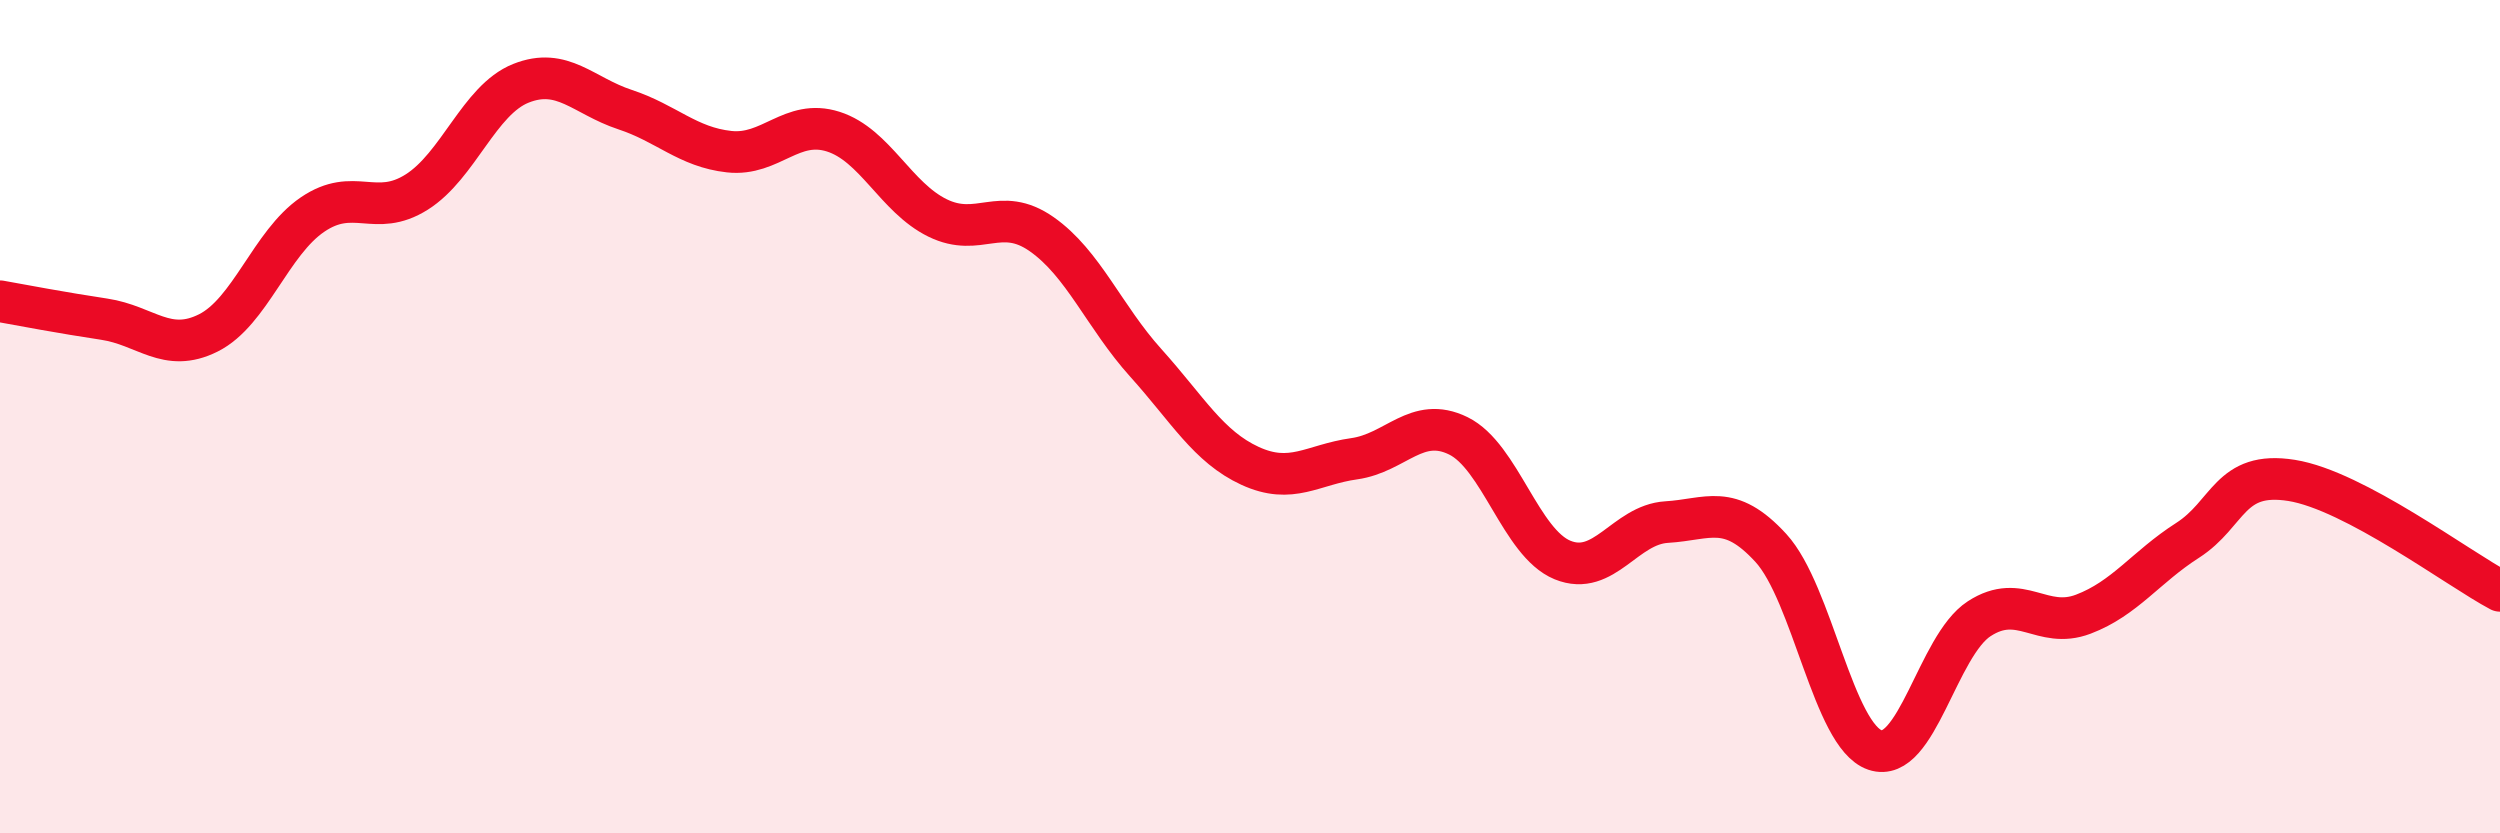
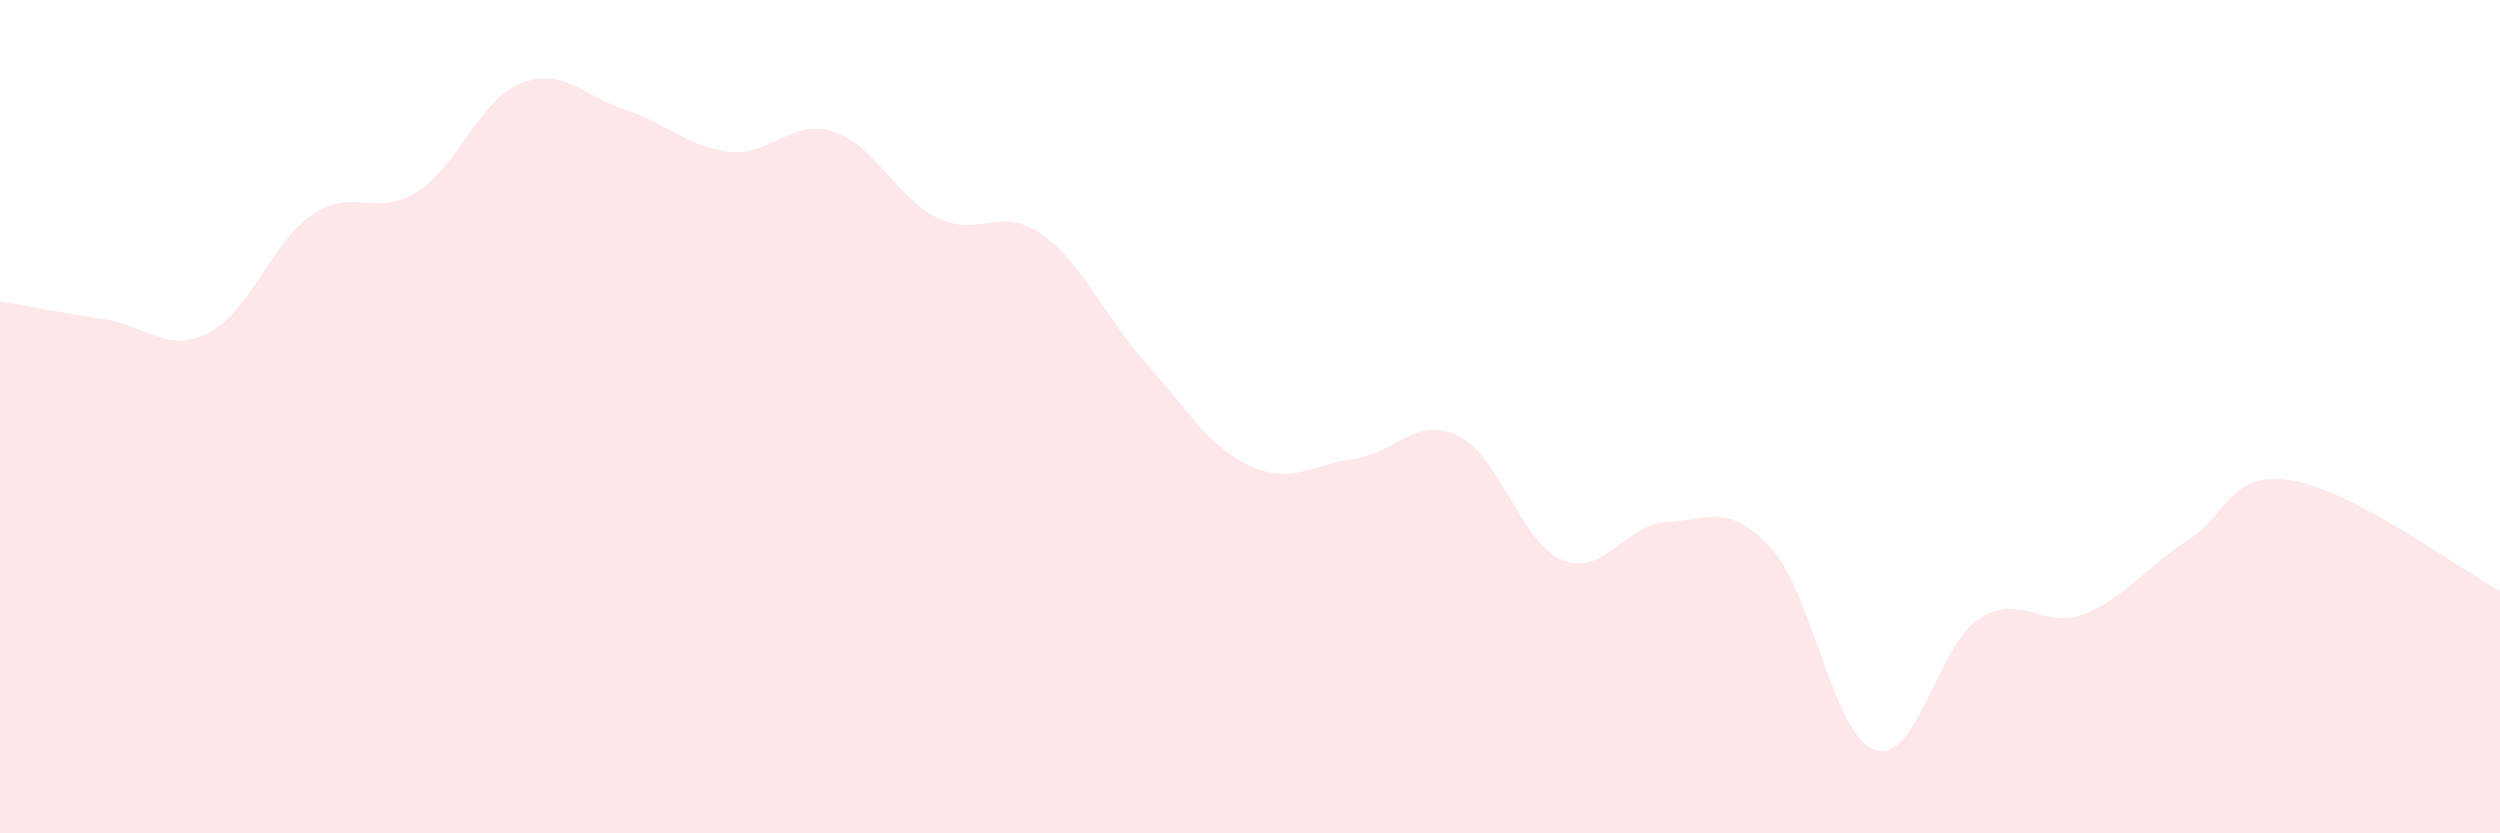
<svg xmlns="http://www.w3.org/2000/svg" width="60" height="20" viewBox="0 0 60 20">
  <path d="M 0,7.23 C 0.5,7.32 1.5,7.51 2.5,7.66 C 3.5,7.81 4,8.49 5,7.99 C 6,7.49 6.5,5.83 7.5,5.15 C 8.5,4.47 9,5.24 10,4.61 C 11,3.98 11.5,2.4 12.5,2 C 13.5,1.6 14,2.3 15,2.63 C 16,2.96 16.5,3.53 17.5,3.64 C 18.5,3.75 19,2.84 20,3.16 C 21,3.48 21.5,4.74 22.5,5.23 C 23.5,5.72 24,4.92 25,5.62 C 26,6.32 26.5,7.6 27.5,8.71 C 28.5,9.82 29,10.72 30,11.18 C 31,11.64 31.5,11.15 32.5,11.01 C 33.5,10.87 34,9.97 35,10.46 C 36,10.95 36.5,13.03 37.5,13.44 C 38.5,13.85 39,12.59 40,12.53 C 41,12.47 41.5,12.06 42.5,13.15 C 43.5,14.24 44,17.66 45,18 C 46,18.34 46.5,15.5 47.5,14.85 C 48.5,14.2 49,15.12 50,14.74 C 51,14.36 51.5,13.61 52.5,12.97 C 53.5,12.33 53.5,11.29 55,11.53 C 56.5,11.77 59,13.65 60,14.18L60 20L0 20Z" fill="#EB0A25" opacity="0.1" stroke-linecap="round" stroke-linejoin="round" />
-   <path d="M 0,7.23 C 0.5,7.32 1.5,7.51 2.5,7.66 C 3.5,7.81 4,8.49 5,7.99 C 6,7.49 6.5,5.83 7.5,5.15 C 8.5,4.47 9,5.24 10,4.61 C 11,3.98 11.5,2.4 12.5,2 C 13.5,1.6 14,2.3 15,2.63 C 16,2.96 16.5,3.53 17.5,3.64 C 18.5,3.75 19,2.84 20,3.16 C 21,3.48 21.5,4.74 22.5,5.23 C 23.5,5.72 24,4.92 25,5.62 C 26,6.32 26.5,7.6 27.5,8.71 C 28.5,9.82 29,10.72 30,11.18 C 31,11.64 31.5,11.15 32.5,11.01 C 33.5,10.87 34,9.97 35,10.46 C 36,10.95 36.5,13.03 37.5,13.44 C 38.5,13.85 39,12.59 40,12.53 C 41,12.47 41.5,12.06 42.5,13.15 C 43.5,14.24 44,17.66 45,18 C 46,18.34 46.5,15.5 47.5,14.85 C 48.5,14.2 49,15.12 50,14.74 C 51,14.36 51.5,13.61 52.5,12.97 C 53.5,12.33 53.5,11.29 55,11.53 C 56.5,11.77 59,13.65 60,14.18" stroke="#EB0A25" stroke-width="1" fill="none" stroke-linecap="round" stroke-linejoin="round" />
</svg>